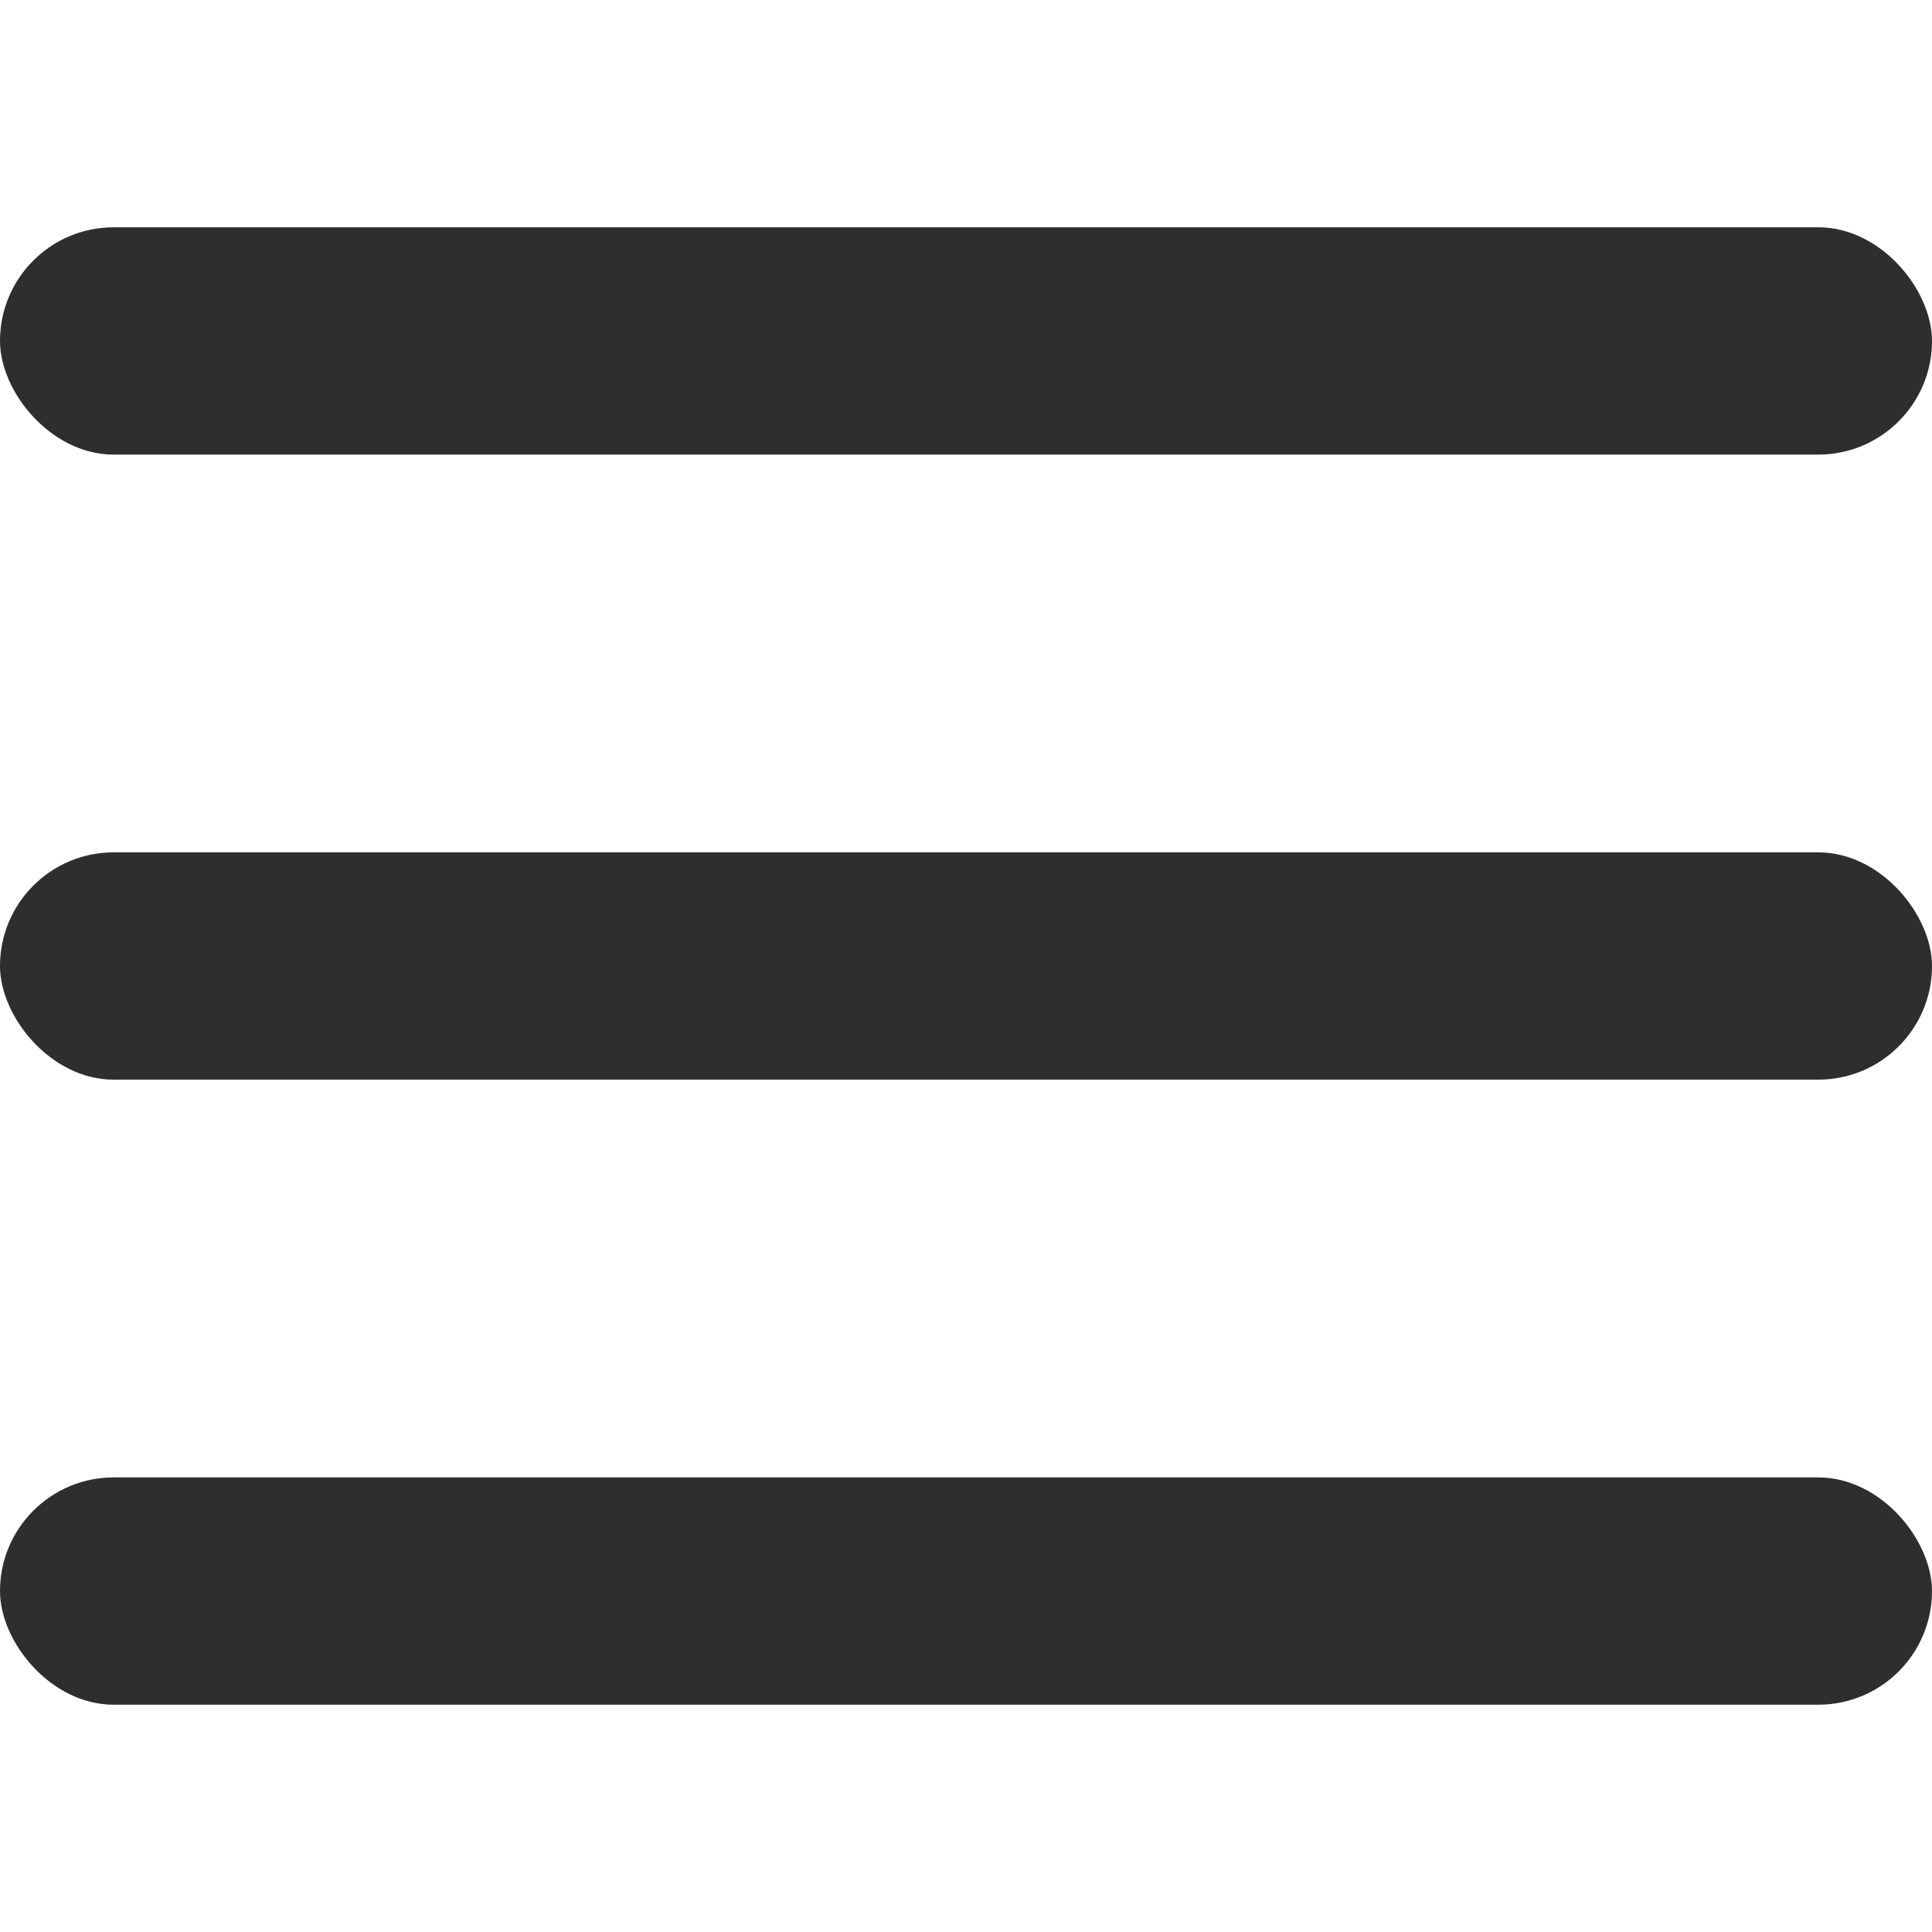
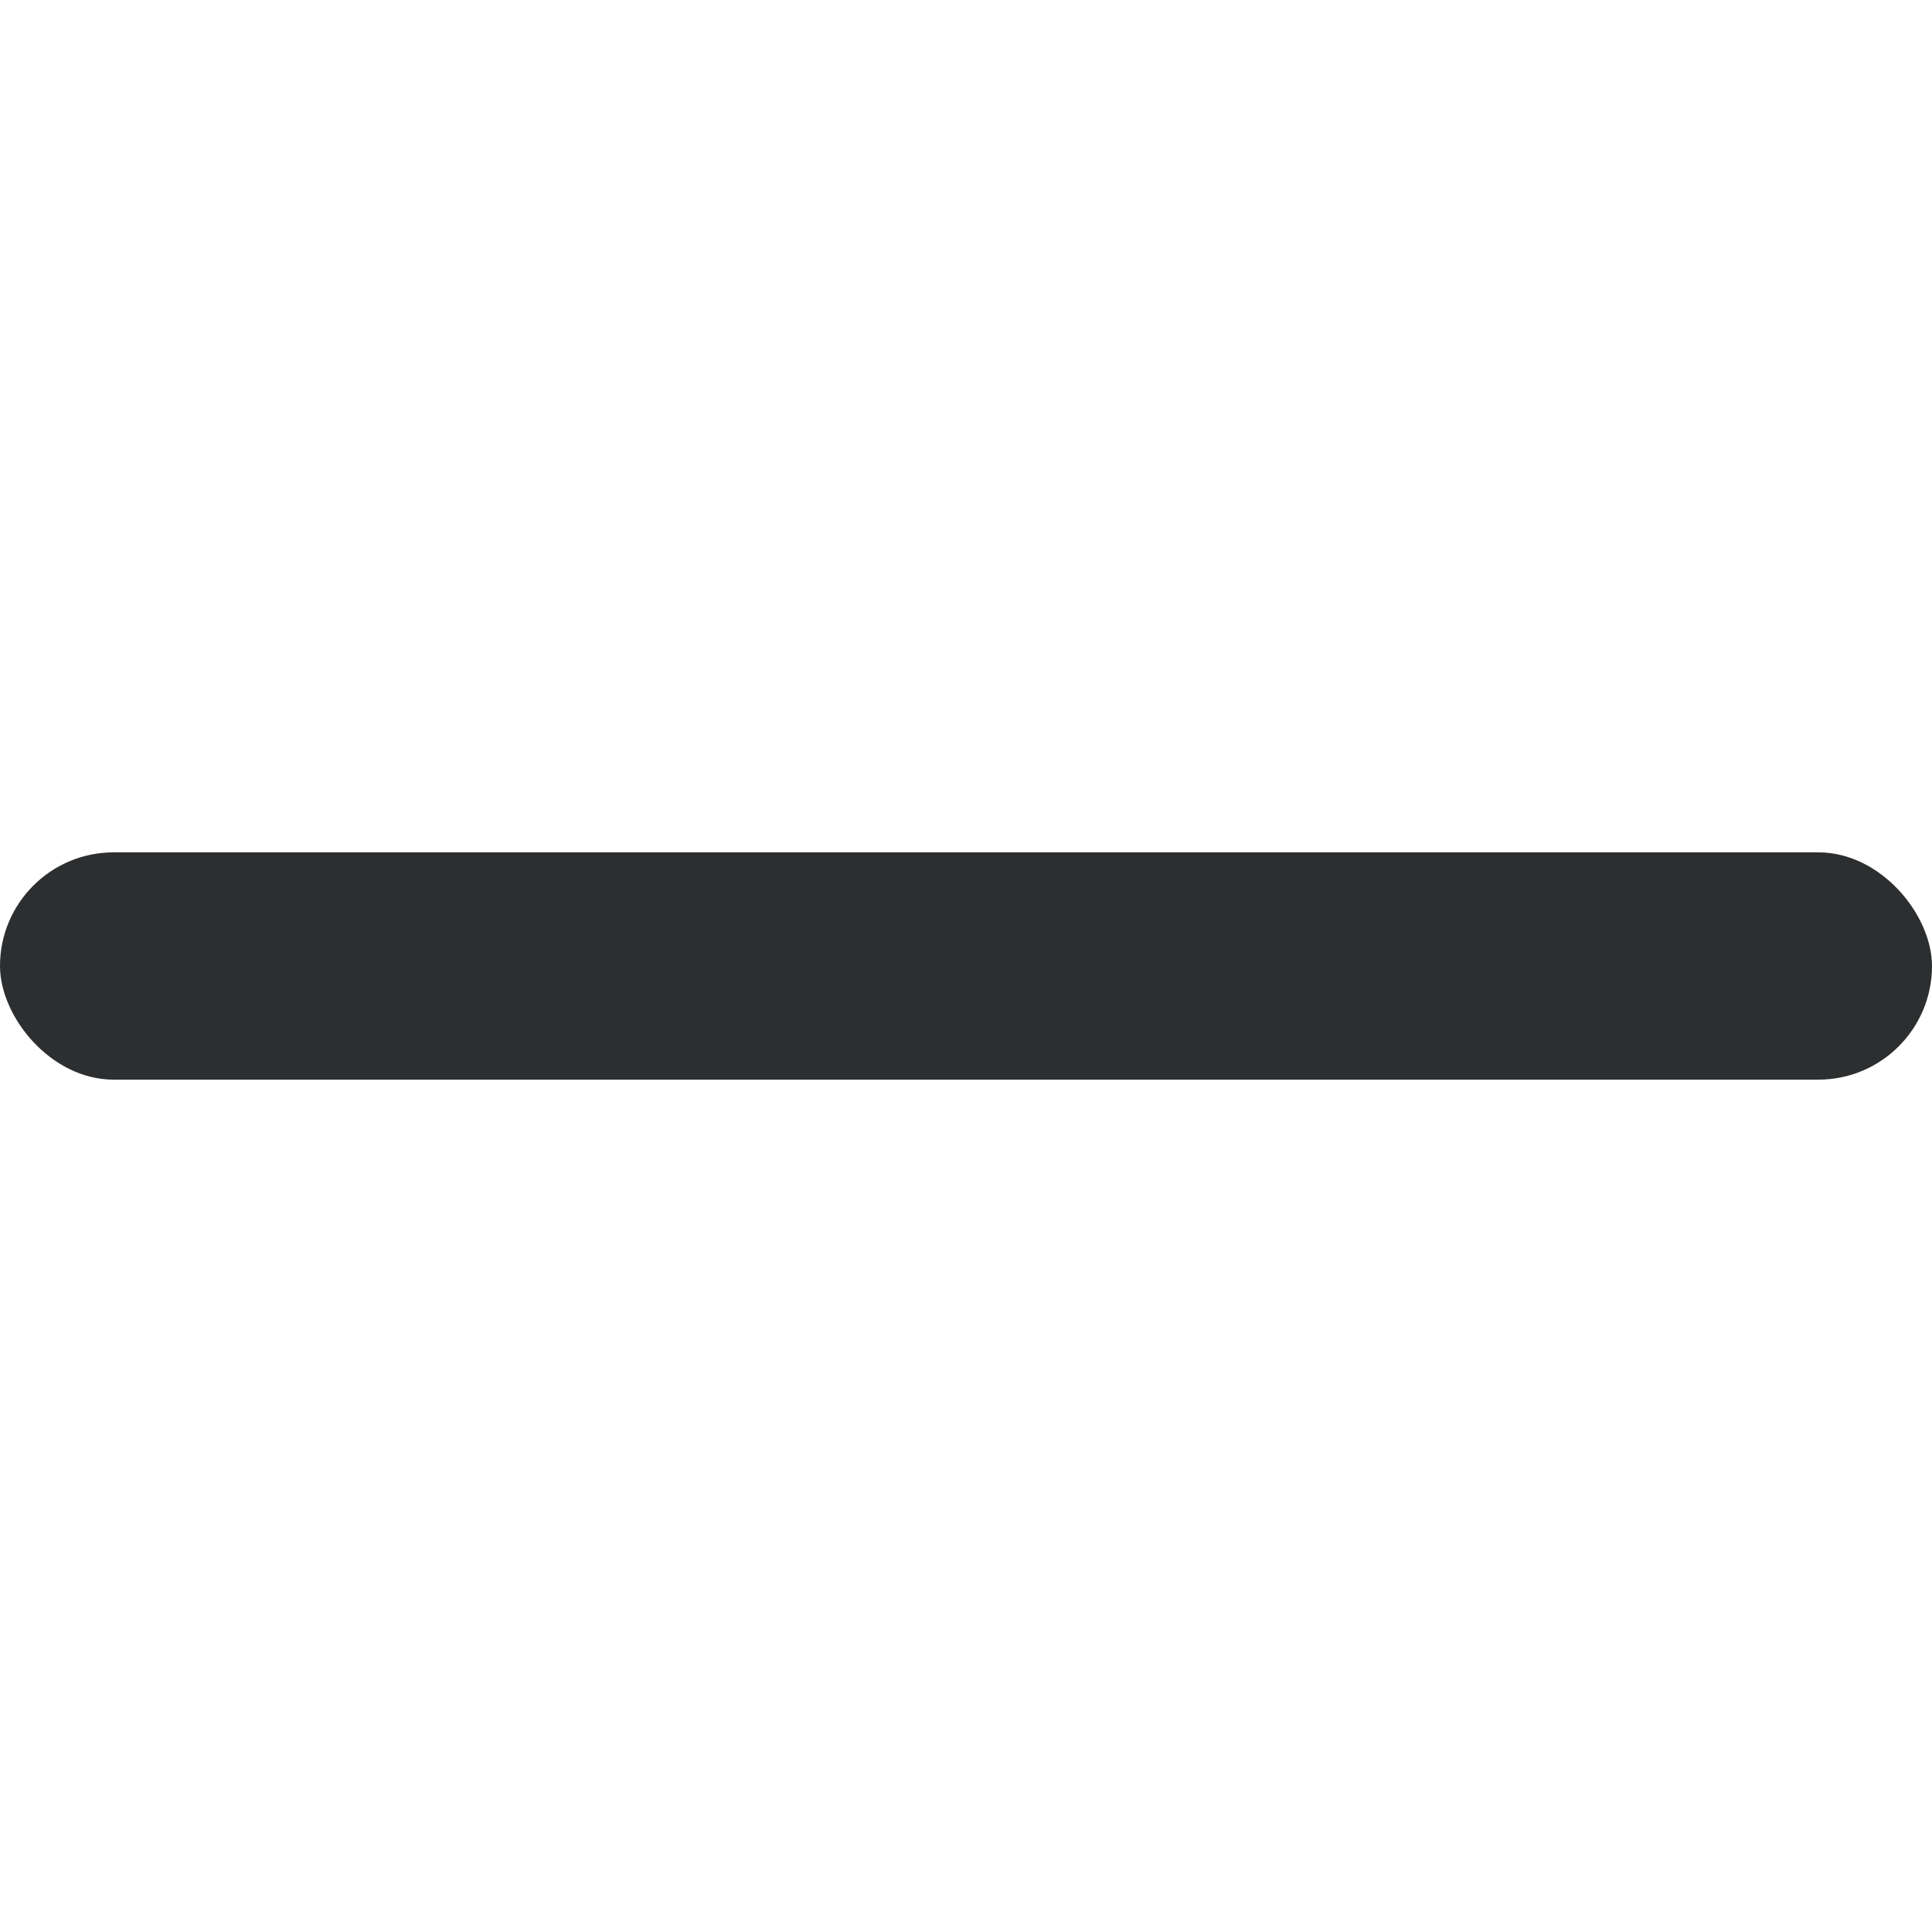
<svg xmlns="http://www.w3.org/2000/svg" width="34" height="34" viewBox="0 0 34 34" fill="none">
-   <rect y="4" width="34" height="4" rx="2" fill="#2C2E2F" />
  <rect y="15" width="34" height="4" rx="2" fill="#2C2E2F" />
-   <rect y="26" width="34" height="4" rx="2" fill="#2C2E2F" />
</svg>